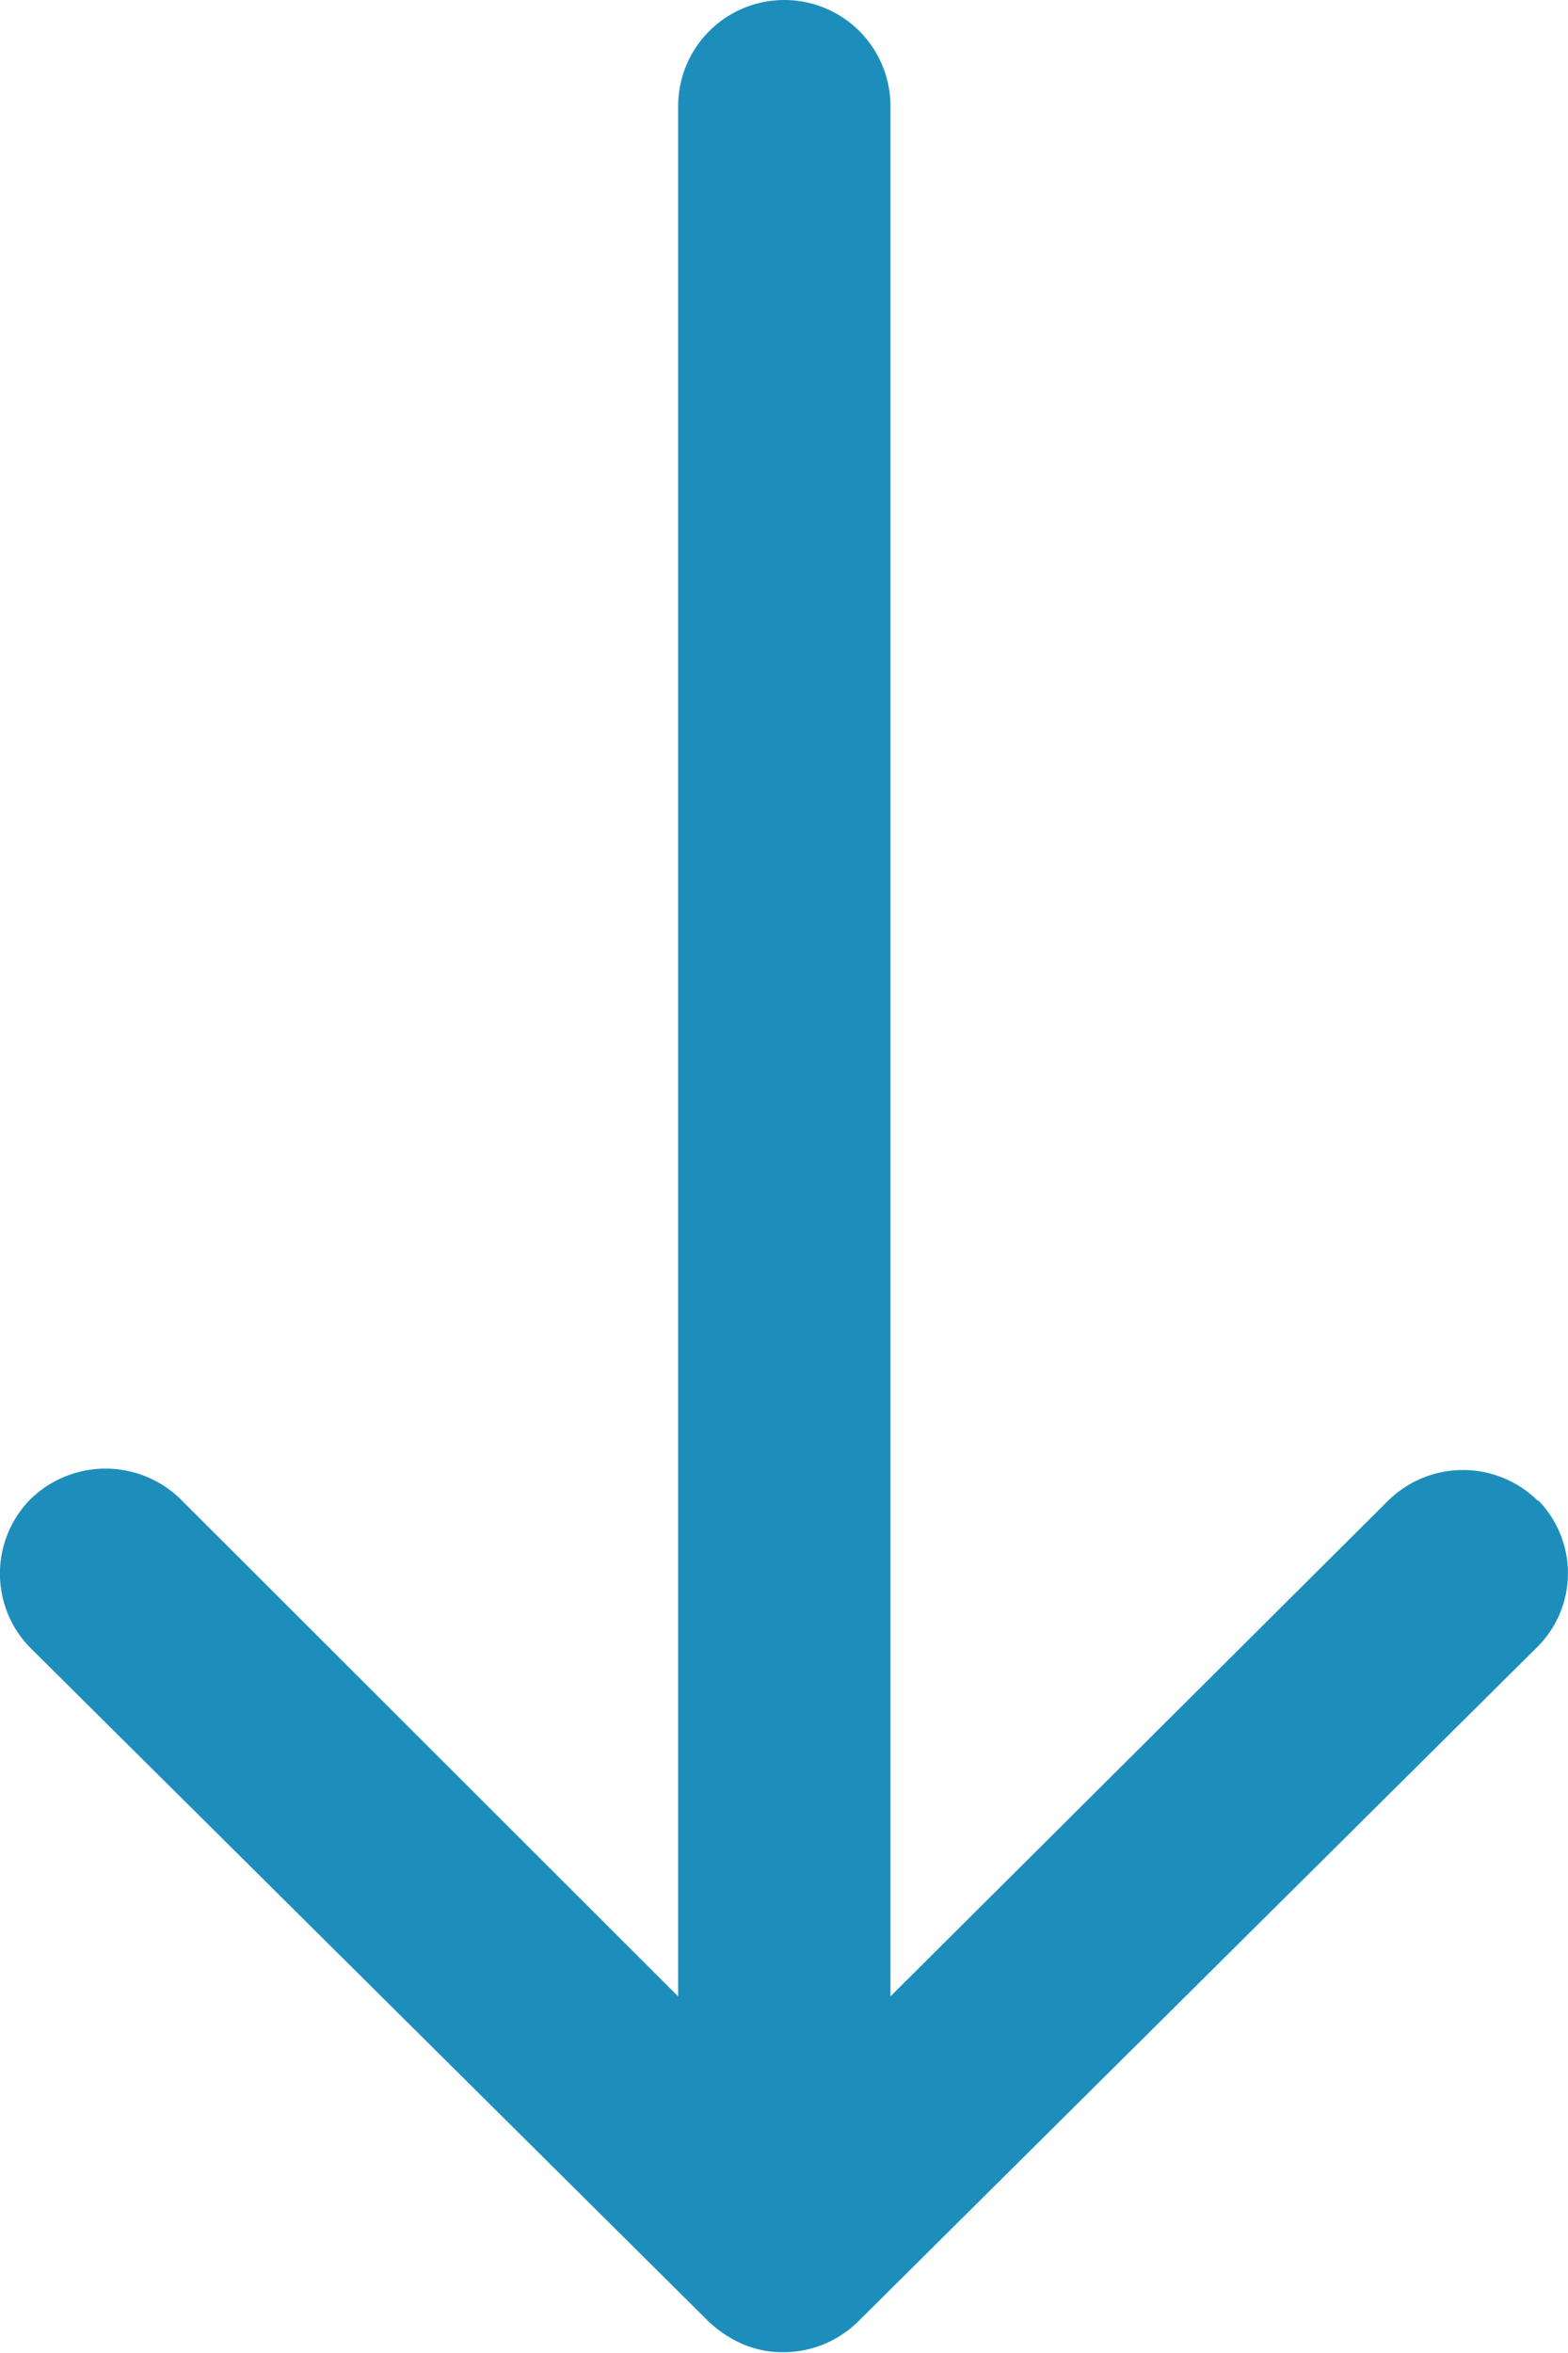
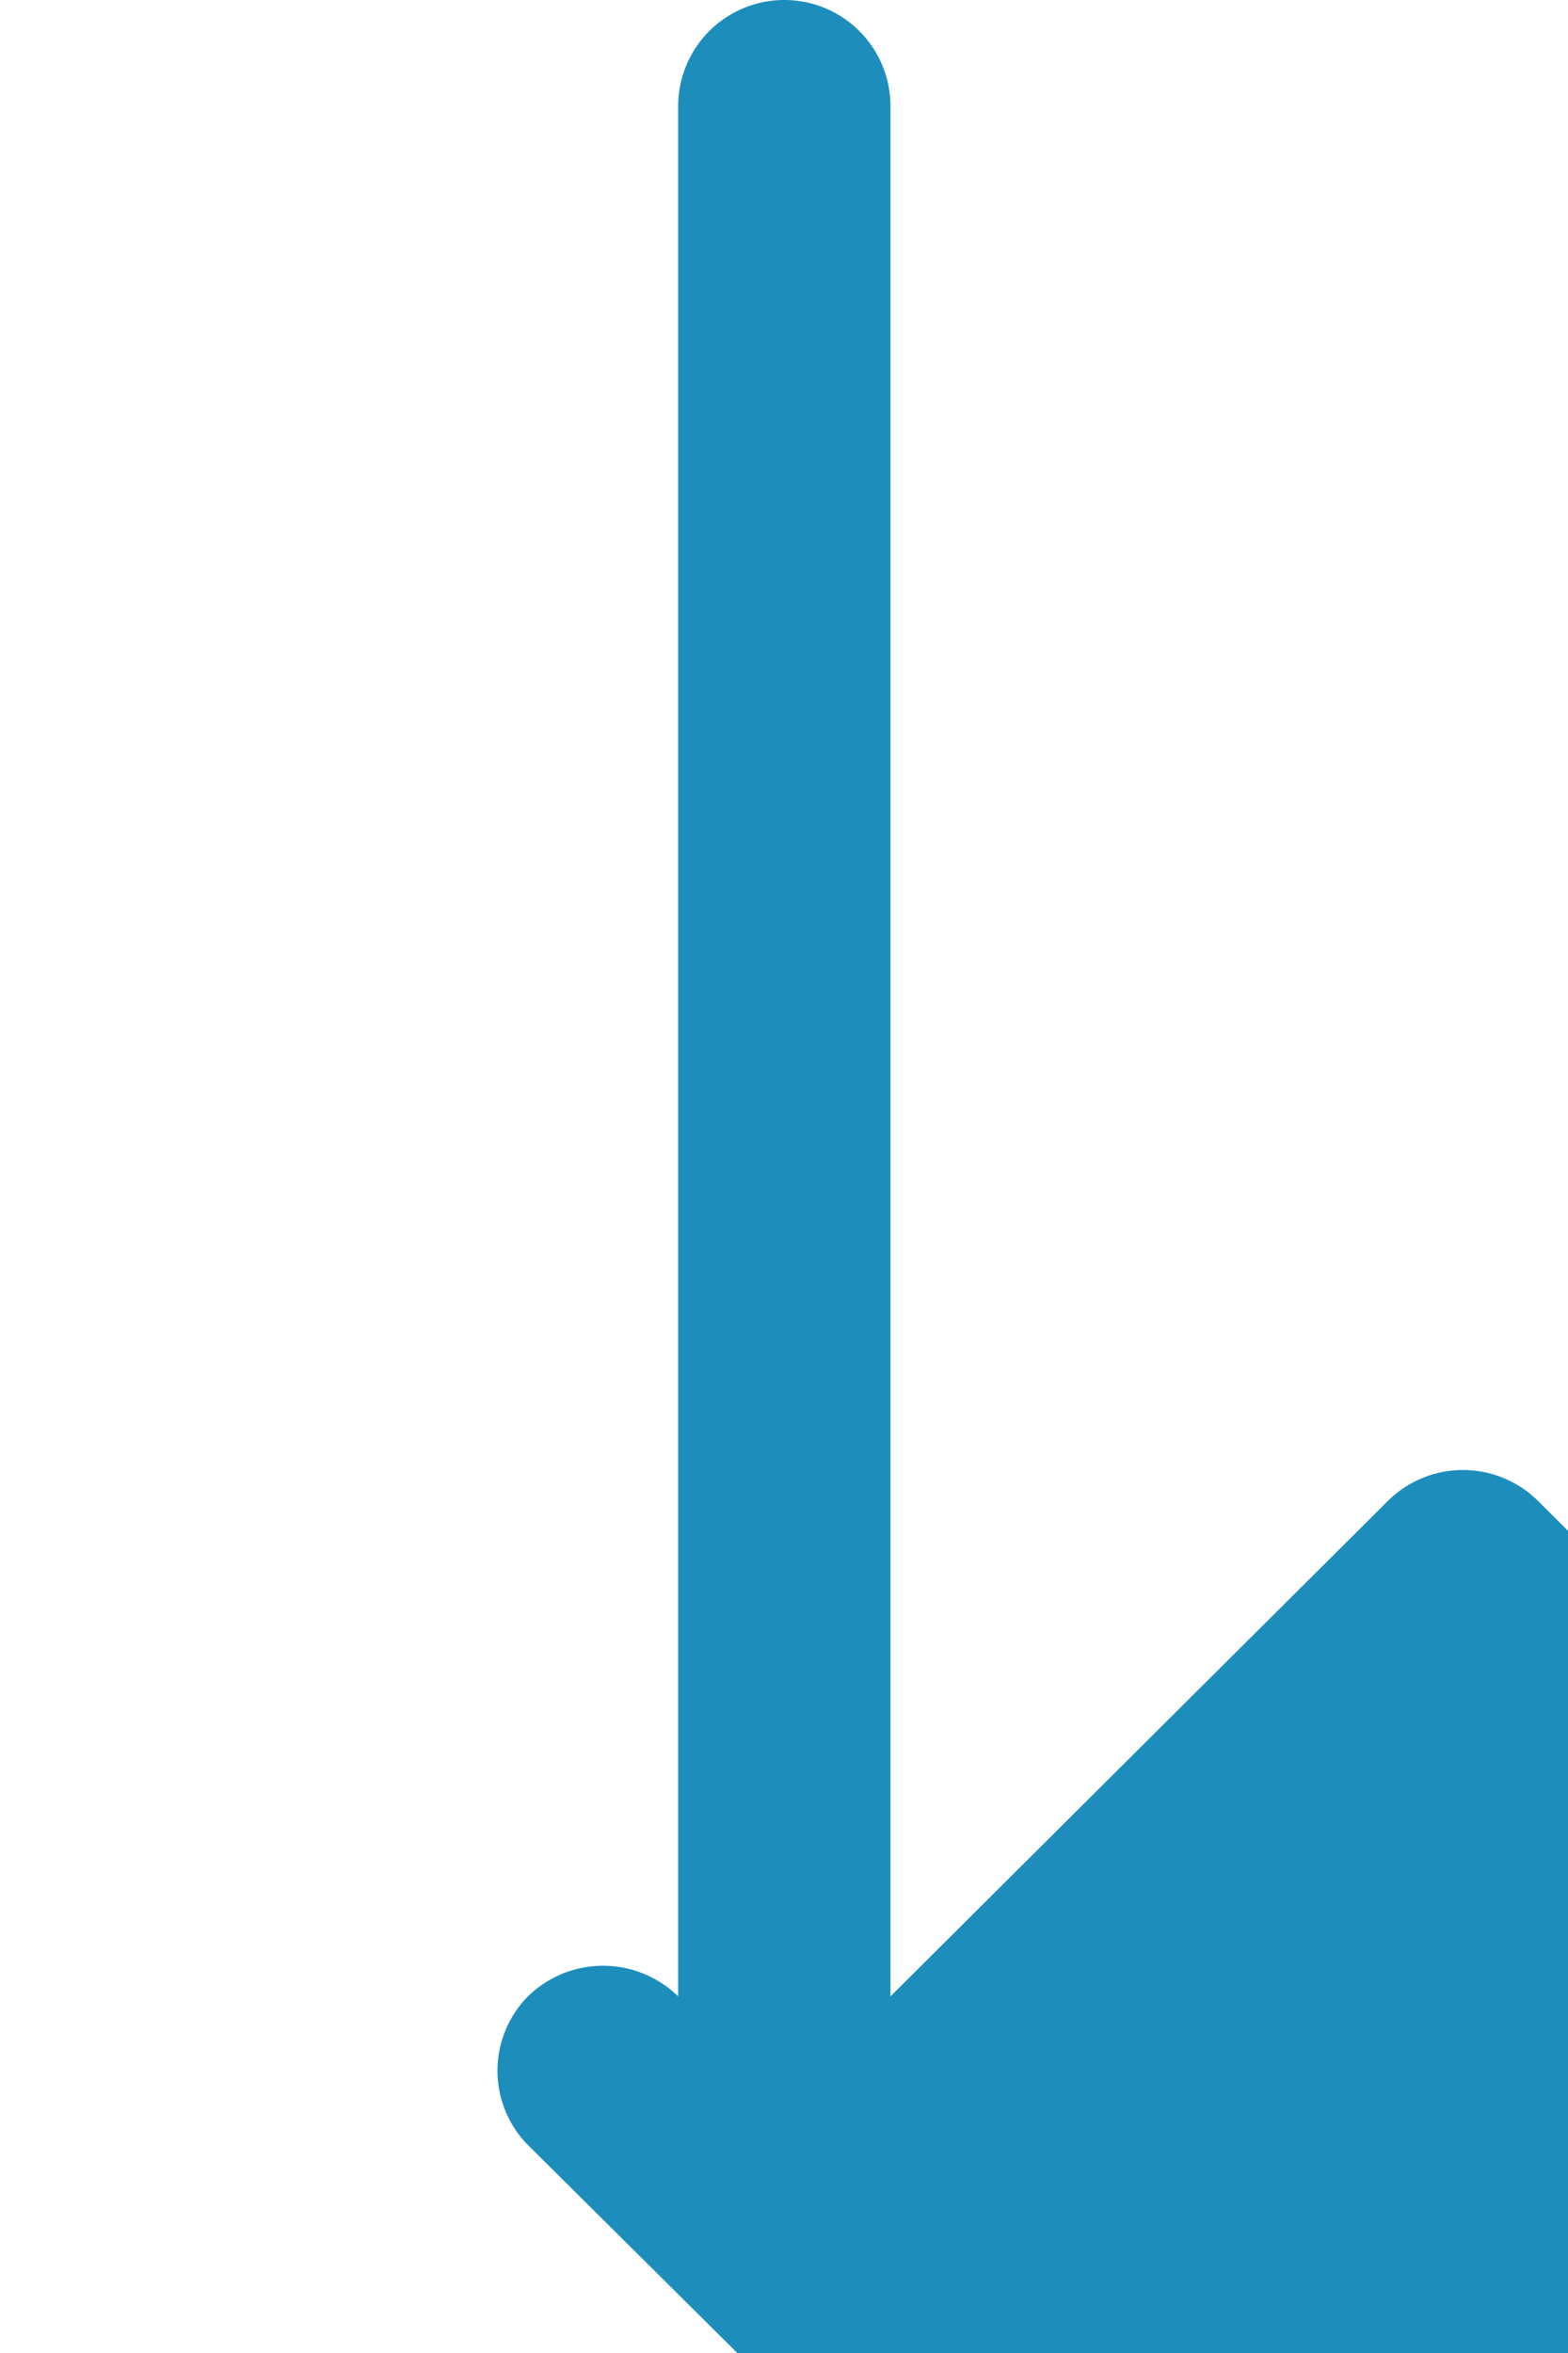
<svg xmlns="http://www.w3.org/2000/svg" width="10" height="15.004" viewBox="0 0 10 15.004">
-   <path d="M17.441,11.443a.68.68,0,0,0,0,.958L20.6,15.573H8.547a.677.677,0,1,0,0,1.354H20.6L17.43,20.1a.685.685,0,0,0,0,.958.675.675,0,0,0,.953-.005l4.293-4.323h0a.76.76,0,0,0,.141-.214.646.646,0,0,0,.052-.26.679.679,0,0,0-.193-.474l-4.293-4.323a.664.664,0,0,0-.947-.016Z" transform="translate(21.252 -7.87) rotate(90)" fill="#1d8ebc" />
+   <path d="M17.441,11.443a.68.68,0,0,0,0,.958L20.6,15.573H8.547a.677.677,0,1,0,0,1.354H20.6a.685.685,0,0,0,0,.958.675.675,0,0,0,.953-.005l4.293-4.323h0a.76.76,0,0,0,.141-.214.646.646,0,0,0,.052-.26.679.679,0,0,0-.193-.474l-4.293-4.323a.664.664,0,0,0-.947-.016Z" transform="translate(21.252 -7.87) rotate(90)" fill="#1d8ebc" />
</svg>